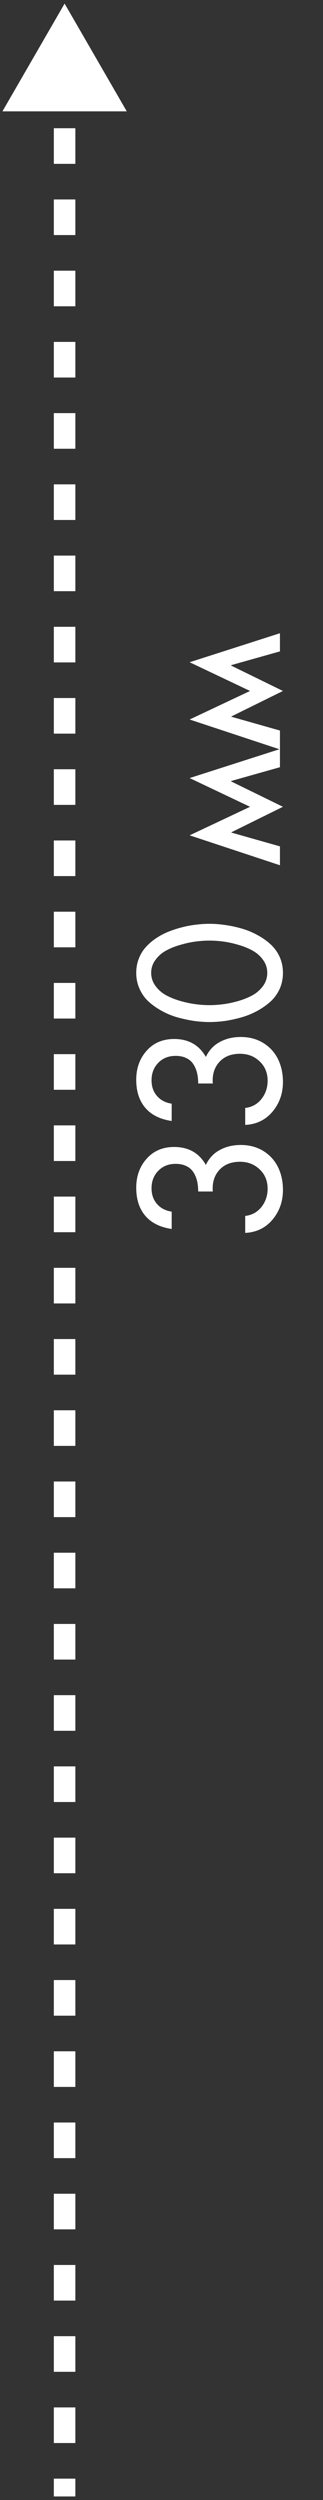
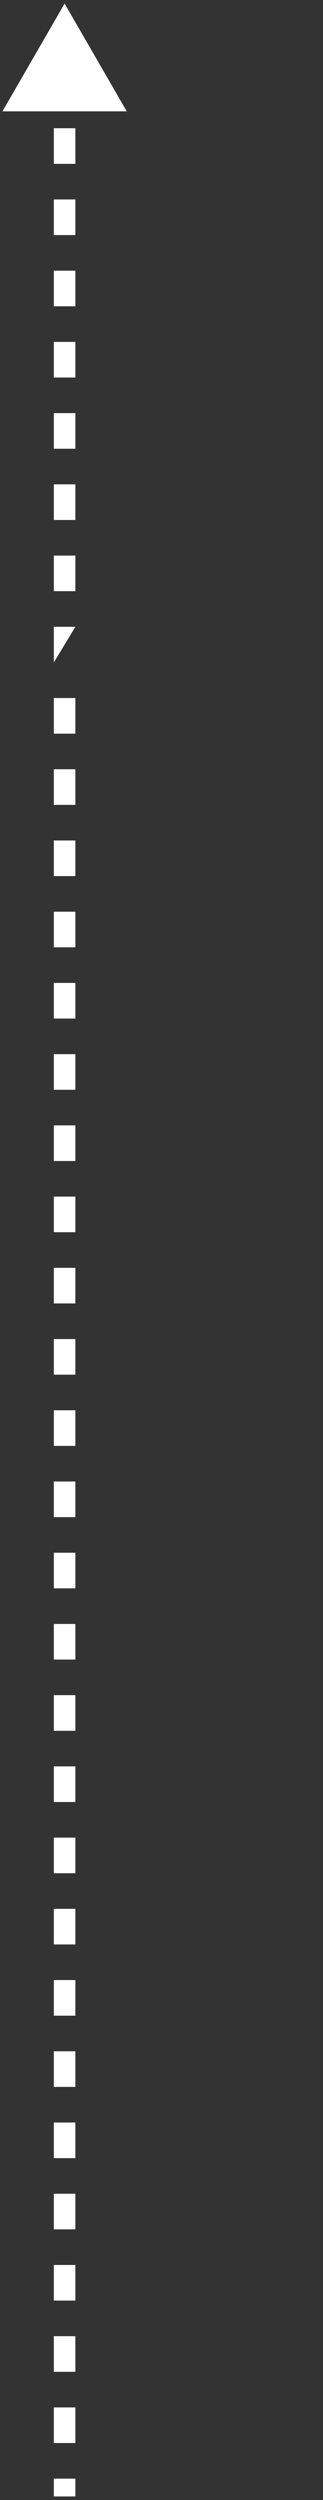
<svg xmlns="http://www.w3.org/2000/svg" width="45" height="348" viewBox="0 0 45 348" fill="none">
  <rect x="0" y="0" width="45" height="348" fill="#333333" stroke="none" />
-   <path d="M29.644 165.853L27.612 165.853C27.612 165.302 27.557 164.803 27.447 164.354C27.337 163.906 27.164 163.504 26.927 163.148C26.69 162.785 26.364 162.505 25.949 162.311C25.535 162.107 25.039 162.006 24.464 162.006C23.482 162.006 22.678 162.327 22.052 162.971C21.425 163.614 21.112 164.426 21.112 165.408C21.112 166.28 21.366 167.008 21.874 167.592C22.382 168.176 23.063 168.531 23.918 168.658L23.918 171.07C22.31 170.833 21.087 170.224 20.249 169.242C19.403 168.252 18.98 166.949 18.98 165.332C18.98 163.724 19.462 162.378 20.427 161.295C21.392 160.203 22.67 159.657 24.261 159.657C26.267 159.657 27.739 160.491 28.679 162.158C29.119 161.227 29.766 160.533 30.621 160.076C31.467 159.611 32.441 159.378 33.541 159.378C34.734 159.378 35.784 159.657 36.69 160.216C37.587 160.774 38.268 161.523 38.733 162.463C39.19 163.402 39.419 164.46 39.419 165.637C39.419 167.228 38.937 168.603 37.972 169.763C36.998 170.922 35.729 171.54 34.163 171.616L34.163 169.255C35.102 169.145 35.86 168.726 36.435 167.998C37.003 167.27 37.286 166.424 37.286 165.459C37.286 164.376 36.918 163.483 36.182 162.78C35.437 162.069 34.523 161.714 33.44 161.714C32.204 161.714 31.239 162.099 30.545 162.869C29.851 163.639 29.55 164.634 29.644 165.853ZM29.644 150.821L27.612 150.821C27.612 150.271 27.557 149.772 27.447 149.323C27.337 148.875 27.164 148.473 26.927 148.117C26.69 147.753 26.364 147.474 25.949 147.279C25.535 147.076 25.039 146.975 24.464 146.975C23.482 146.975 22.678 147.296 22.052 147.939C21.425 148.583 21.112 149.395 21.112 150.377C21.112 151.249 21.366 151.977 21.874 152.561C22.382 153.145 23.063 153.5 23.918 153.627L23.918 156.039C22.31 155.802 21.087 155.193 20.249 154.211C19.403 153.221 18.98 151.917 18.98 150.301C18.98 148.693 19.462 147.347 20.427 146.264C21.392 145.172 22.67 144.626 24.261 144.626C26.267 144.626 27.739 145.46 28.679 147.127C29.119 146.196 29.766 145.502 30.621 145.045C31.467 144.579 32.441 144.347 33.541 144.347C34.734 144.347 35.784 144.626 36.69 145.185C37.587 145.743 38.268 146.492 38.733 147.432C39.19 148.371 39.419 149.429 39.419 150.605C39.419 152.197 38.937 153.572 37.972 154.731C36.998 155.891 35.729 156.509 34.163 156.585L34.163 154.224C35.102 154.114 35.86 153.695 36.435 152.967C37.003 152.239 37.286 151.393 37.286 150.428C37.286 149.344 36.918 148.451 36.182 147.749C35.437 147.038 34.523 146.683 33.44 146.683C32.204 146.683 31.239 147.068 30.545 147.838C29.851 148.608 29.55 149.603 29.644 150.821ZM38.949 133.175C39.262 133.86 39.419 134.609 39.419 135.422C39.419 136.234 39.262 136.988 38.949 137.682C38.628 138.367 38.196 138.955 37.654 139.446C37.113 139.929 36.499 140.356 35.813 140.729C35.128 141.101 34.4 141.397 33.63 141.617C32.851 141.837 32.094 142.002 31.357 142.112C30.613 142.214 29.893 142.265 29.199 142.265C28.497 142.265 27.777 142.214 27.041 142.112C26.305 142.002 25.547 141.841 24.769 141.63C23.99 141.41 23.262 141.114 22.585 140.741C21.899 140.369 21.286 139.941 20.744 139.459C20.203 138.968 19.775 138.376 19.462 137.682C19.14 136.988 18.98 136.234 18.98 135.422C18.98 134.719 19.098 134.063 19.335 133.454C19.572 132.836 19.894 132.303 20.3 131.854C20.706 131.397 21.184 130.983 21.734 130.61C22.285 130.238 22.869 129.929 23.486 129.684C24.096 129.438 24.739 129.231 25.416 129.062C26.085 128.892 26.736 128.774 27.371 128.706C27.997 128.63 28.607 128.592 29.199 128.592C29.893 128.592 30.613 128.647 31.357 128.757C32.094 128.858 32.851 129.019 33.63 129.239C34.4 129.459 35.128 129.756 35.813 130.128C36.499 130.492 37.113 130.919 37.654 131.41C38.196 131.893 38.628 132.481 38.949 133.175ZM21.658 133.619C21.26 134.152 21.061 134.753 21.061 135.422C21.061 136.09 21.26 136.696 21.658 137.237C22.047 137.771 22.538 138.202 23.131 138.532C23.723 138.854 24.4 139.125 25.162 139.345C25.915 139.556 26.626 139.704 27.295 139.789C27.955 139.874 28.581 139.916 29.174 139.916C29.766 139.916 30.397 139.874 31.065 139.789C31.726 139.704 32.432 139.556 33.185 139.345C33.93 139.125 34.599 138.854 35.191 138.532C35.775 138.202 36.262 137.771 36.651 137.237C37.041 136.696 37.235 136.09 37.235 135.422C37.235 134.753 37.041 134.152 36.651 133.619C36.262 133.077 35.775 132.646 35.191 132.324C34.599 131.994 33.93 131.723 33.185 131.512C32.432 131.292 31.726 131.139 31.065 131.055C30.397 130.97 29.766 130.928 29.174 130.928C28.581 130.928 27.955 130.97 27.295 131.055C26.626 131.139 25.915 131.292 25.162 131.512C24.4 131.723 23.723 131.994 23.131 132.324C22.538 132.646 22.047 133.077 21.658 133.619ZM26.419 116.277L34.836 112.304L26.419 108.305L39 104.268L39 106.794L32.208 108.711L32.208 108.774L39.419 112.304L32.246 115.846L32.246 115.896L39 117.813L39 120.441L26.419 116.277ZM26.419 100.154L34.836 96.181L26.419 92.182L39 88.144L39 90.671L32.208 92.588L32.208 92.651L39.419 96.181L32.246 99.723L32.246 99.773L39 101.69L39 104.318L26.419 100.154Z" fill="white" />
-   <path d="M9 0.5L0.34 15.5L17.66 15.5L9 0.5ZM7.5 7.936L7.5 12.893L10.5 12.893L10.5 7.936L7.5 7.936ZM7.5 17.85L7.5 22.807L10.5 22.807L10.5 17.85L7.5 17.85ZM7.5 27.764L7.5 32.721L10.5 32.721L10.5 27.764L7.5 27.764ZM7.5 37.679L7.5 42.636L10.5 42.636L10.5 37.679L7.5 37.679ZM7.5 47.593L7.5 52.55L10.5 52.55L10.5 47.593L7.5 47.593ZM7.5 57.507L7.5 62.464L10.5 62.464L10.5 57.507L7.5 57.507ZM7.5 67.421L7.5 72.379L10.5 72.379L10.5 67.421L7.5 67.421ZM7.5 77.336L7.5 82.293L10.5 82.293L10.5 77.336L7.5 77.336ZM7.5 87.25L7.5 92.207L10.5 92.207L10.5 87.25L7.5 87.25ZM7.5 97.164L7.5 102.121L10.5 102.121L10.5 97.164L7.5 97.164ZM7.5 107.079L7.5 112.036L10.5 112.036L10.5 107.079L7.5 107.079ZM7.5 116.993L7.5 121.95L10.5 121.95L10.5 116.993L7.5 116.993ZM7.5 126.907L7.5 131.864L10.5 131.864L10.5 126.907L7.5 126.907ZM7.5 136.821L7.5 141.779L10.5 141.779L10.5 136.821L7.5 136.821ZM7.5 146.736L7.5 151.693L10.5 151.693L10.5 146.736L7.5 146.736ZM7.5 156.65L7.5 161.607L10.5 161.607L10.5 156.65L7.5 156.65ZM7.5 166.564L7.5 171.521L10.5 171.521L10.5 166.564L7.5 166.564ZM7.5 176.479L7.5 181.436L10.5 181.436L10.5 176.479L7.5 176.479ZM7.5 186.393L7.5 191.35L10.5 191.35L10.5 186.393L7.5 186.393ZM7.5 196.307L7.5 201.264L10.5 201.264L10.5 196.307L7.5 196.307ZM7.5 206.221L7.5 211.179L10.5 211.179L10.5 206.221L7.5 206.221ZM7.5 216.136L7.5 221.093L10.5 221.093L10.5 216.136L7.5 216.136ZM7.5 226.05L7.5 231.007L10.5 231.007L10.5 226.05L7.5 226.05ZM7.5 235.964L7.5 240.921L10.5 240.921L10.5 235.964L7.5 235.964ZM7.5 245.878L7.5 250.836L10.5 250.836L10.5 245.878L7.5 245.878ZM7.5 255.793L7.5 260.75L10.5 260.75L10.5 255.793L7.5 255.793ZM7.5 265.707L7.5 270.664L10.5 270.664L10.5 265.707L7.5 265.707ZM7.5 275.621L7.5 280.579L10.5 280.579L10.5 275.621L7.5 275.621ZM7.5 285.536L7.5 290.493L10.5 290.493L10.5 285.536L7.5 285.536ZM7.5 295.45L7.5 300.407L10.5 300.407L10.5 295.45L7.5 295.45ZM7.5 305.364L7.5 310.321L10.5 310.321L10.5 305.364L7.5 305.364ZM7.5 315.279L7.5 320.236L10.5 320.236L10.5 315.279L7.5 315.279ZM7.5 325.193L7.5 330.15L10.5 330.15L10.5 325.193L7.5 325.193ZM7.5 335.107L7.5 340.064L10.5 340.064L10.5 335.107L7.5 335.107ZM7.5 345.022L7.5 347.5L10.5 347.5L10.5 345.022L7.5 345.022Z" fill="white" />
+   <path d="M9 0.5L0.34 15.5L17.66 15.5L9 0.5ZM7.5 7.936L7.5 12.893L10.5 12.893L10.5 7.936L7.5 7.936ZM7.5 17.85L7.5 22.807L10.5 22.807L10.5 17.85L7.5 17.85ZM7.5 27.764L7.5 32.721L10.5 32.721L10.5 27.764L7.5 27.764ZM7.5 37.679L7.5 42.636L10.5 42.636L10.5 37.679L7.5 37.679ZM7.5 47.593L7.5 52.55L10.5 52.55L10.5 47.593L7.5 47.593ZM7.5 57.507L7.5 62.464L10.5 62.464L10.5 57.507L7.5 57.507ZM7.5 67.421L7.5 72.379L10.5 72.379L10.5 67.421L7.5 67.421ZM7.5 77.336L7.5 82.293L10.5 82.293L10.5 77.336L7.5 77.336ZM7.5 87.25L7.5 92.207L10.5 87.25L7.5 87.25ZM7.5 97.164L7.5 102.121L10.5 102.121L10.5 97.164L7.5 97.164ZM7.5 107.079L7.5 112.036L10.5 112.036L10.5 107.079L7.5 107.079ZM7.5 116.993L7.5 121.95L10.5 121.95L10.5 116.993L7.5 116.993ZM7.5 126.907L7.5 131.864L10.5 131.864L10.5 126.907L7.5 126.907ZM7.5 136.821L7.5 141.779L10.5 141.779L10.5 136.821L7.5 136.821ZM7.5 146.736L7.5 151.693L10.5 151.693L10.5 146.736L7.5 146.736ZM7.5 156.65L7.5 161.607L10.5 161.607L10.5 156.65L7.5 156.65ZM7.5 166.564L7.5 171.521L10.5 171.521L10.5 166.564L7.5 166.564ZM7.5 176.479L7.5 181.436L10.5 181.436L10.5 176.479L7.5 176.479ZM7.5 186.393L7.5 191.35L10.5 191.35L10.5 186.393L7.5 186.393ZM7.5 196.307L7.5 201.264L10.5 201.264L10.5 196.307L7.5 196.307ZM7.5 206.221L7.5 211.179L10.5 211.179L10.5 206.221L7.5 206.221ZM7.5 216.136L7.5 221.093L10.5 221.093L10.5 216.136L7.5 216.136ZM7.5 226.05L7.5 231.007L10.5 231.007L10.5 226.05L7.5 226.05ZM7.5 235.964L7.5 240.921L10.5 240.921L10.5 235.964L7.5 235.964ZM7.5 245.878L7.5 250.836L10.5 250.836L10.5 245.878L7.5 245.878ZM7.5 255.793L7.5 260.75L10.5 260.75L10.5 255.793L7.5 255.793ZM7.5 265.707L7.5 270.664L10.5 270.664L10.5 265.707L7.5 265.707ZM7.5 275.621L7.5 280.579L10.5 280.579L10.5 275.621L7.5 275.621ZM7.5 285.536L7.5 290.493L10.5 290.493L10.5 285.536L7.5 285.536ZM7.5 295.45L7.5 300.407L10.5 300.407L10.5 295.45L7.5 295.45ZM7.5 305.364L7.5 310.321L10.5 310.321L10.5 305.364L7.5 305.364ZM7.5 315.279L7.5 320.236L10.5 320.236L10.5 315.279L7.5 315.279ZM7.5 325.193L7.5 330.15L10.5 330.15L10.5 325.193L7.5 325.193ZM7.5 335.107L7.5 340.064L10.5 340.064L10.5 335.107L7.5 335.107ZM7.5 345.022L7.5 347.5L10.5 347.5L10.5 345.022L7.5 345.022Z" fill="white" />
</svg>